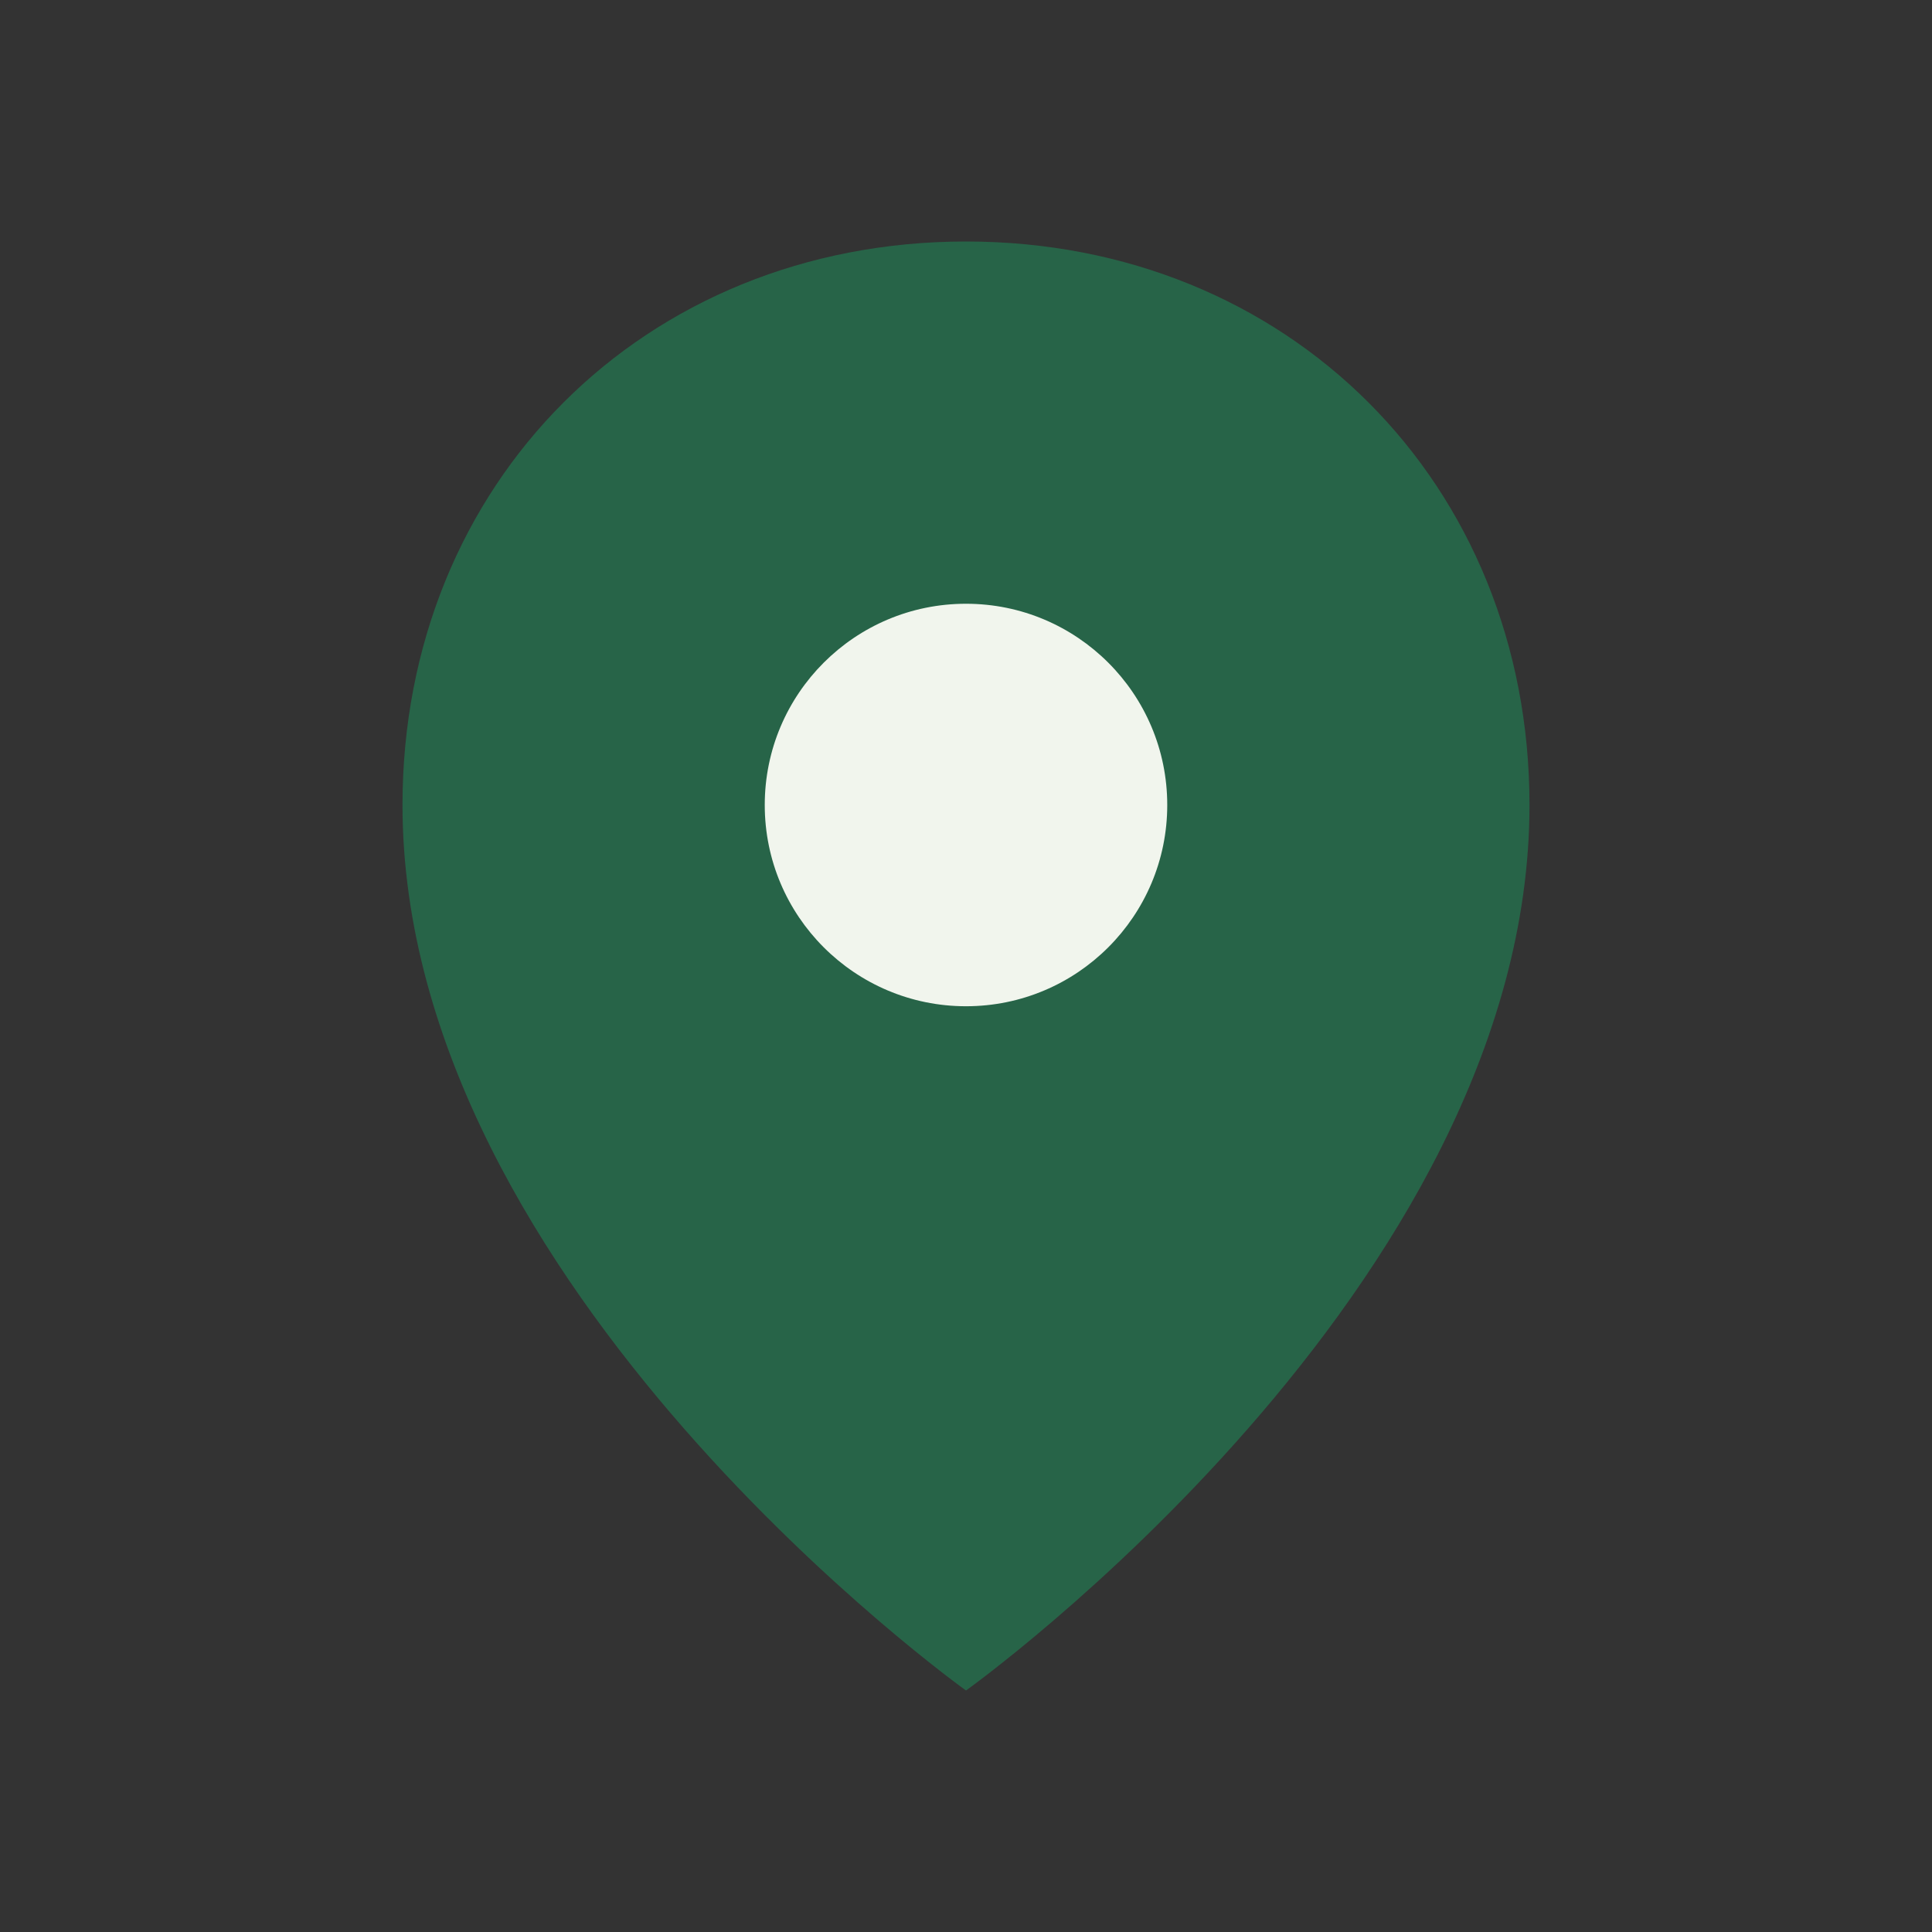
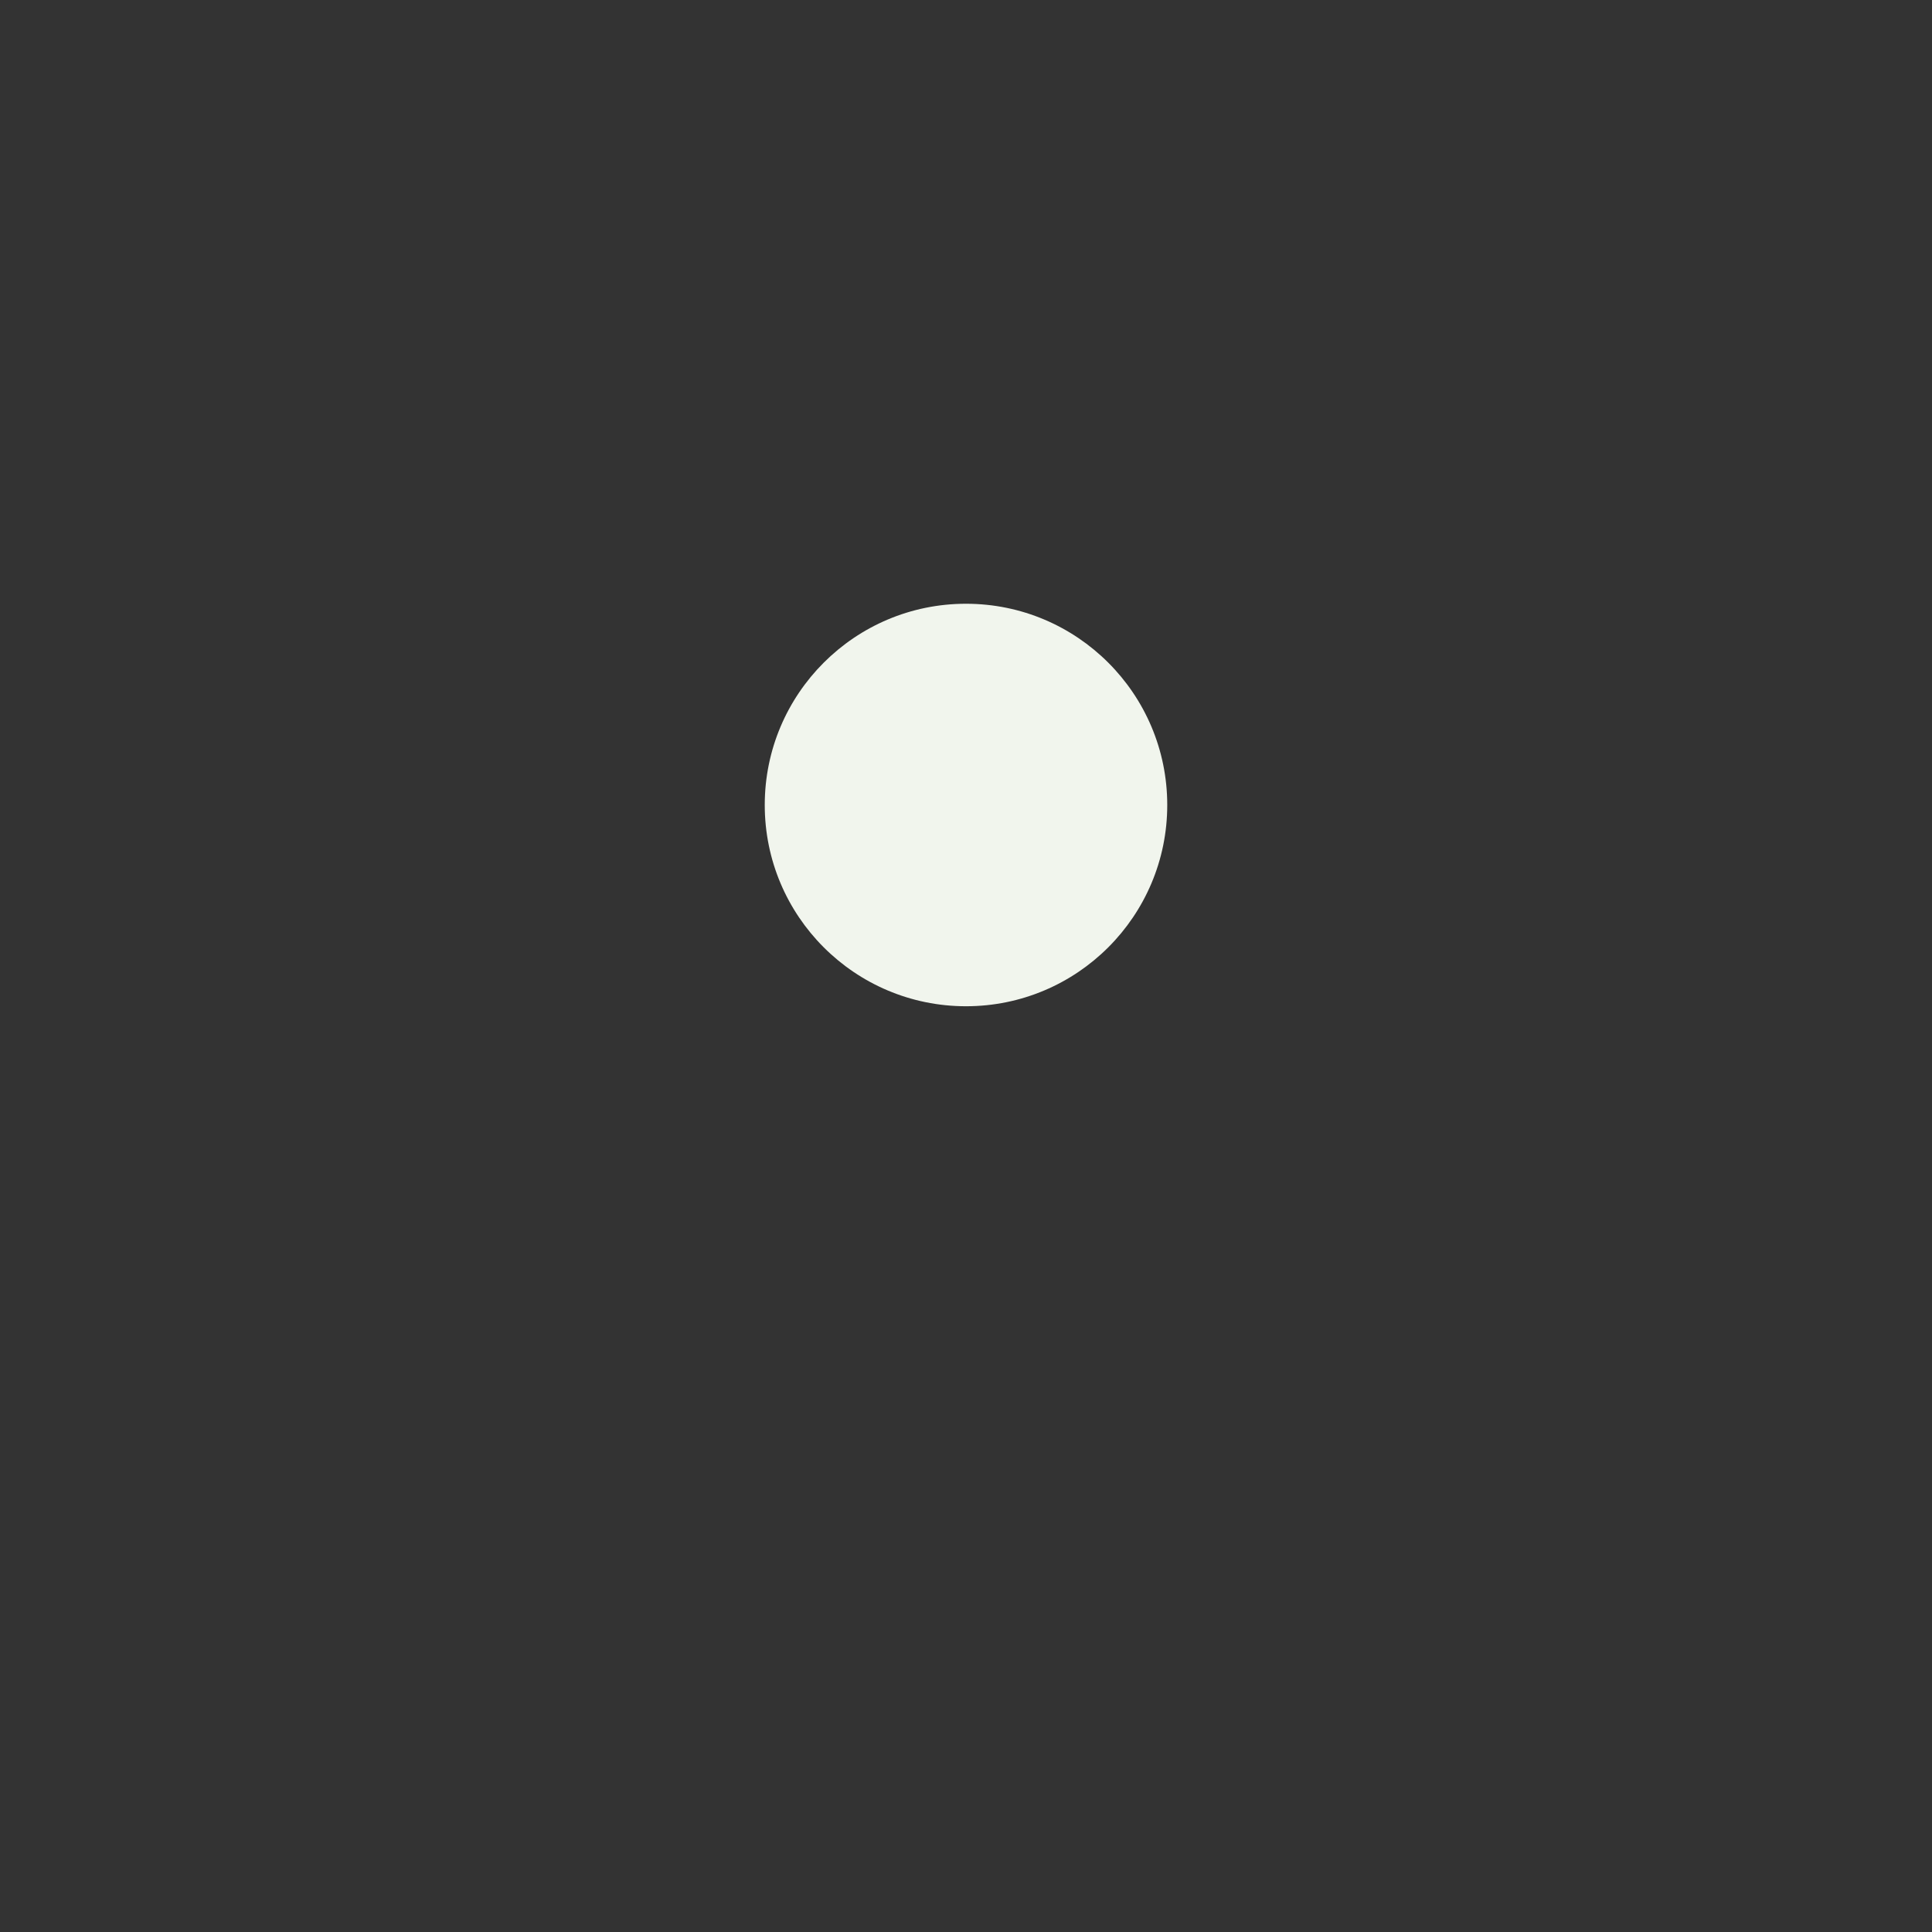
<svg xmlns="http://www.w3.org/2000/svg" width="24" height="24" viewBox="0 0 24 24">
  <rect x="0" y="0" width="24" height="24" fill="#333333" stroke="none" />
-   <path d="M12 3c-4 0-7 3-7 7 0 6 7 11 7 11s7-5 7-11c0-4-3-7-7-7z" fill="#276448" />
  <circle cx="12" cy="10" r="2.5" fill="#F1F5ED" />
</svg>